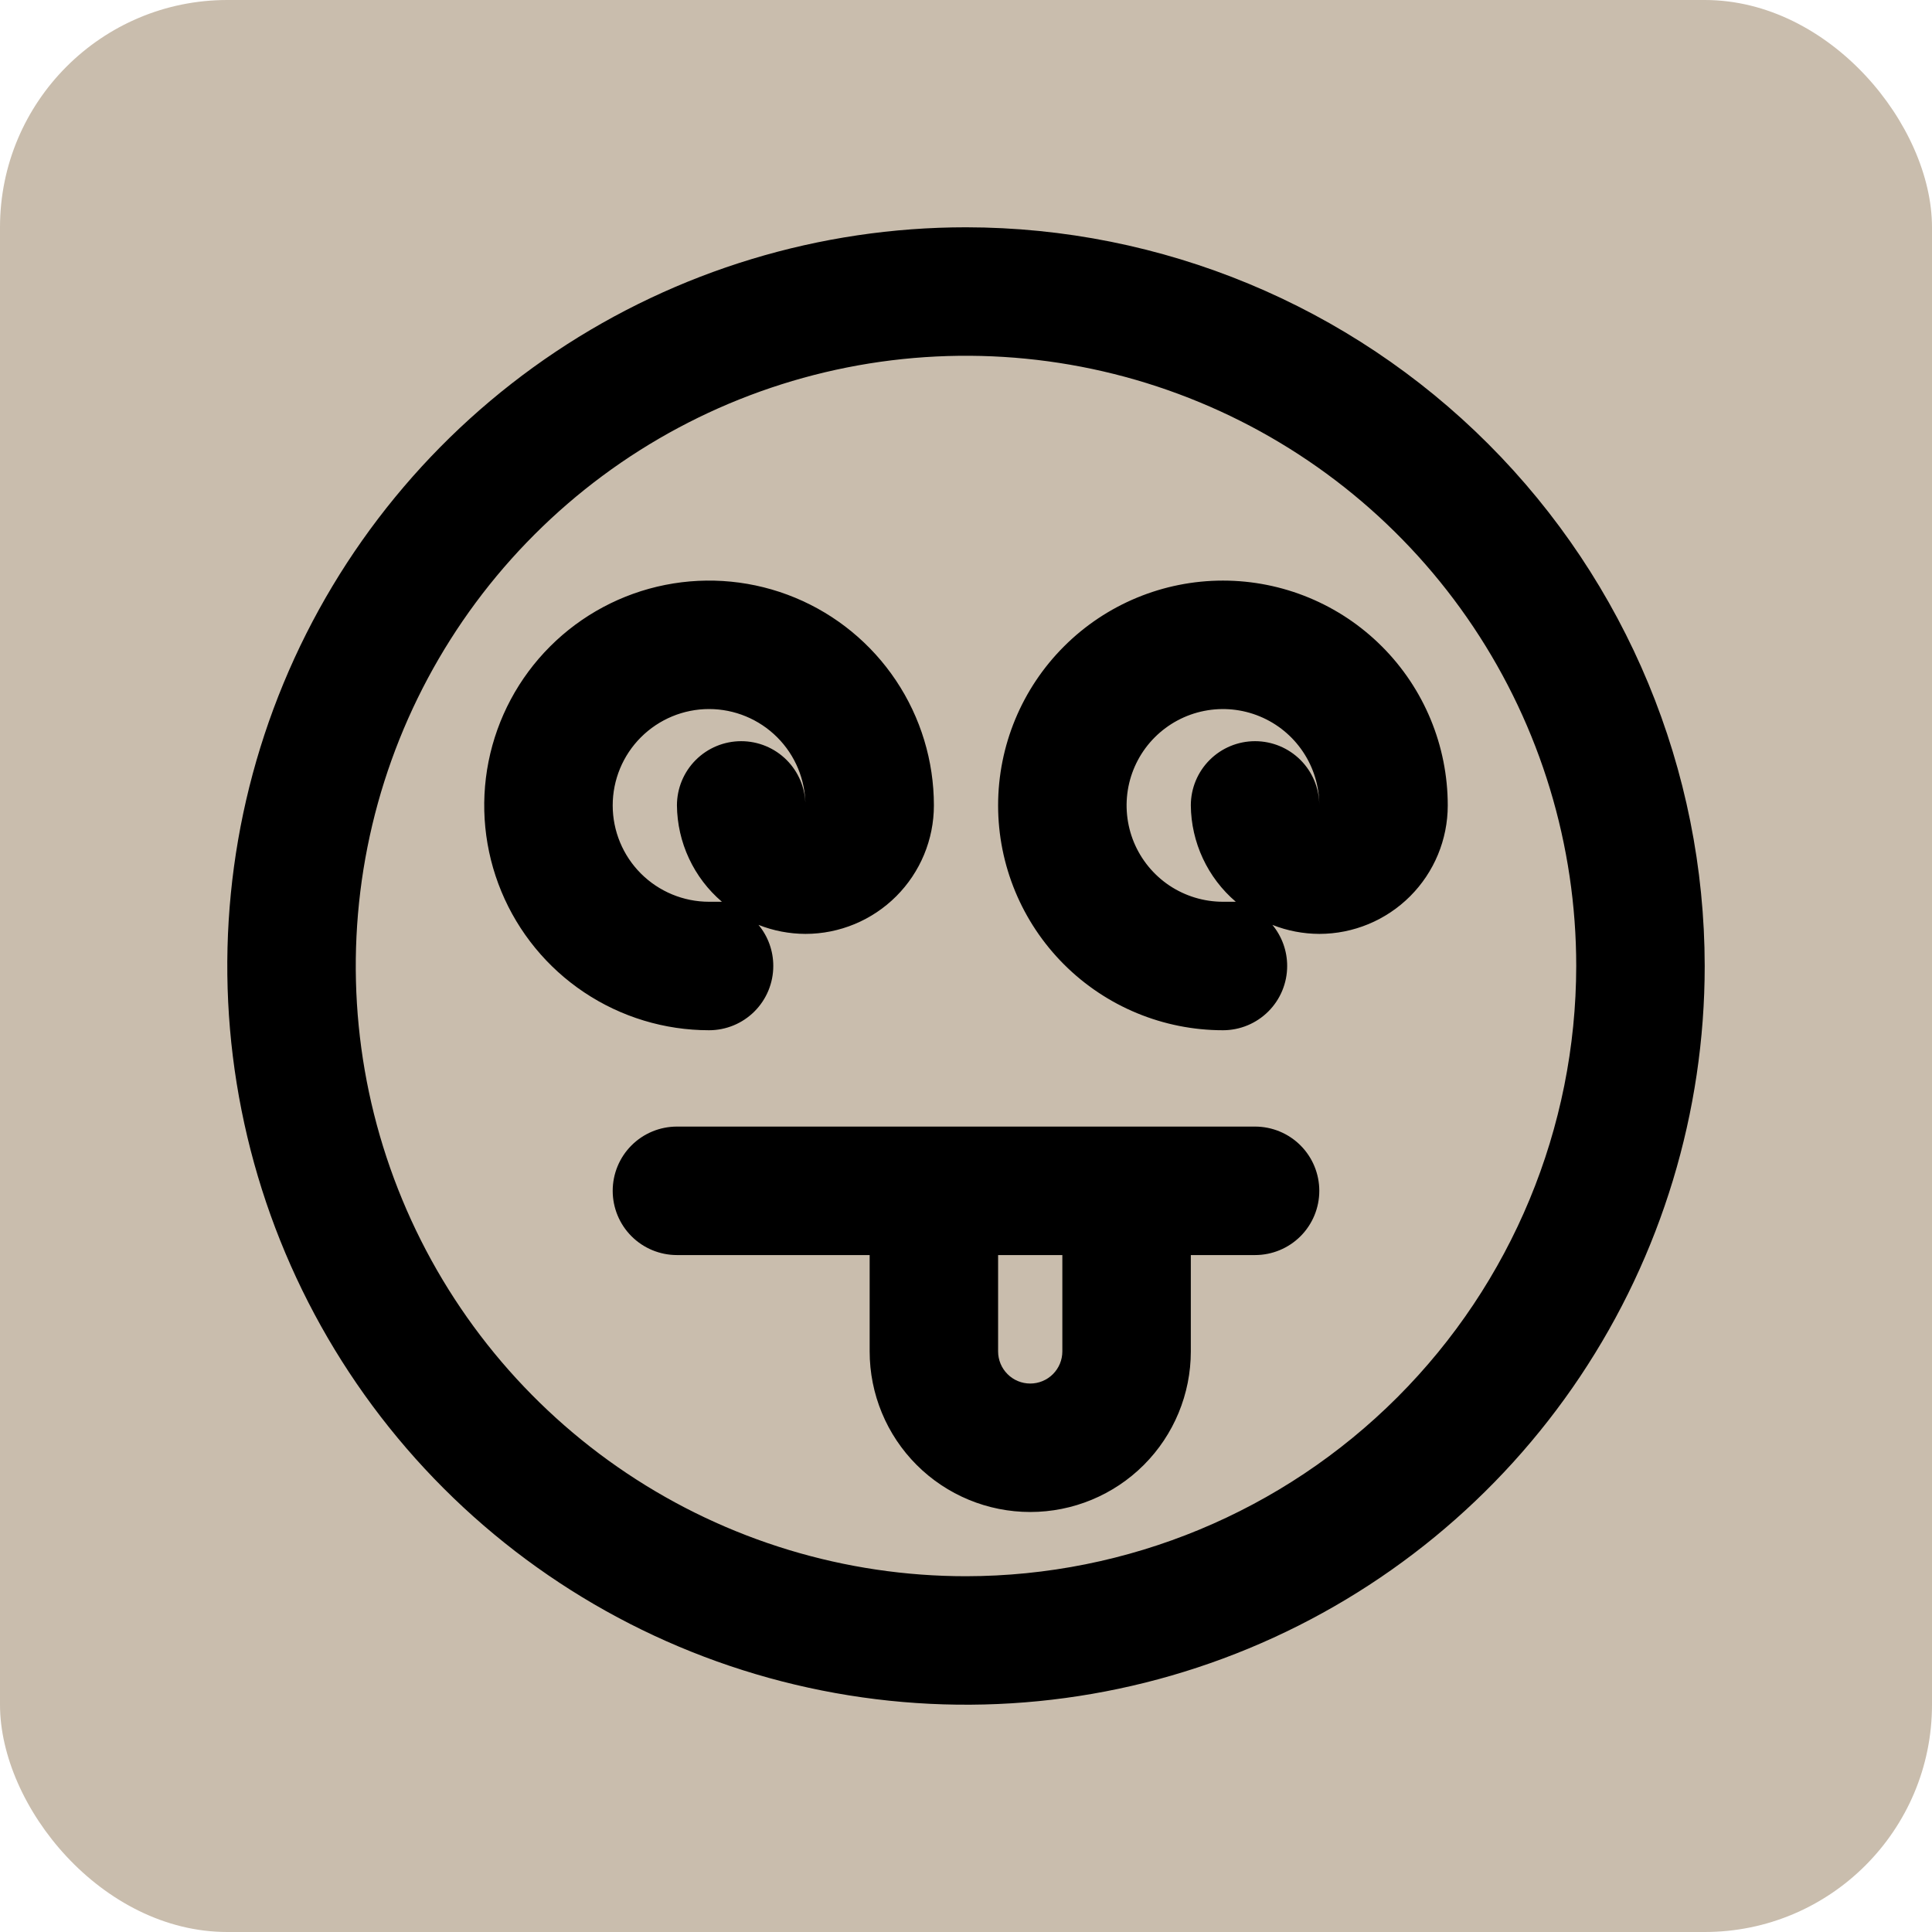
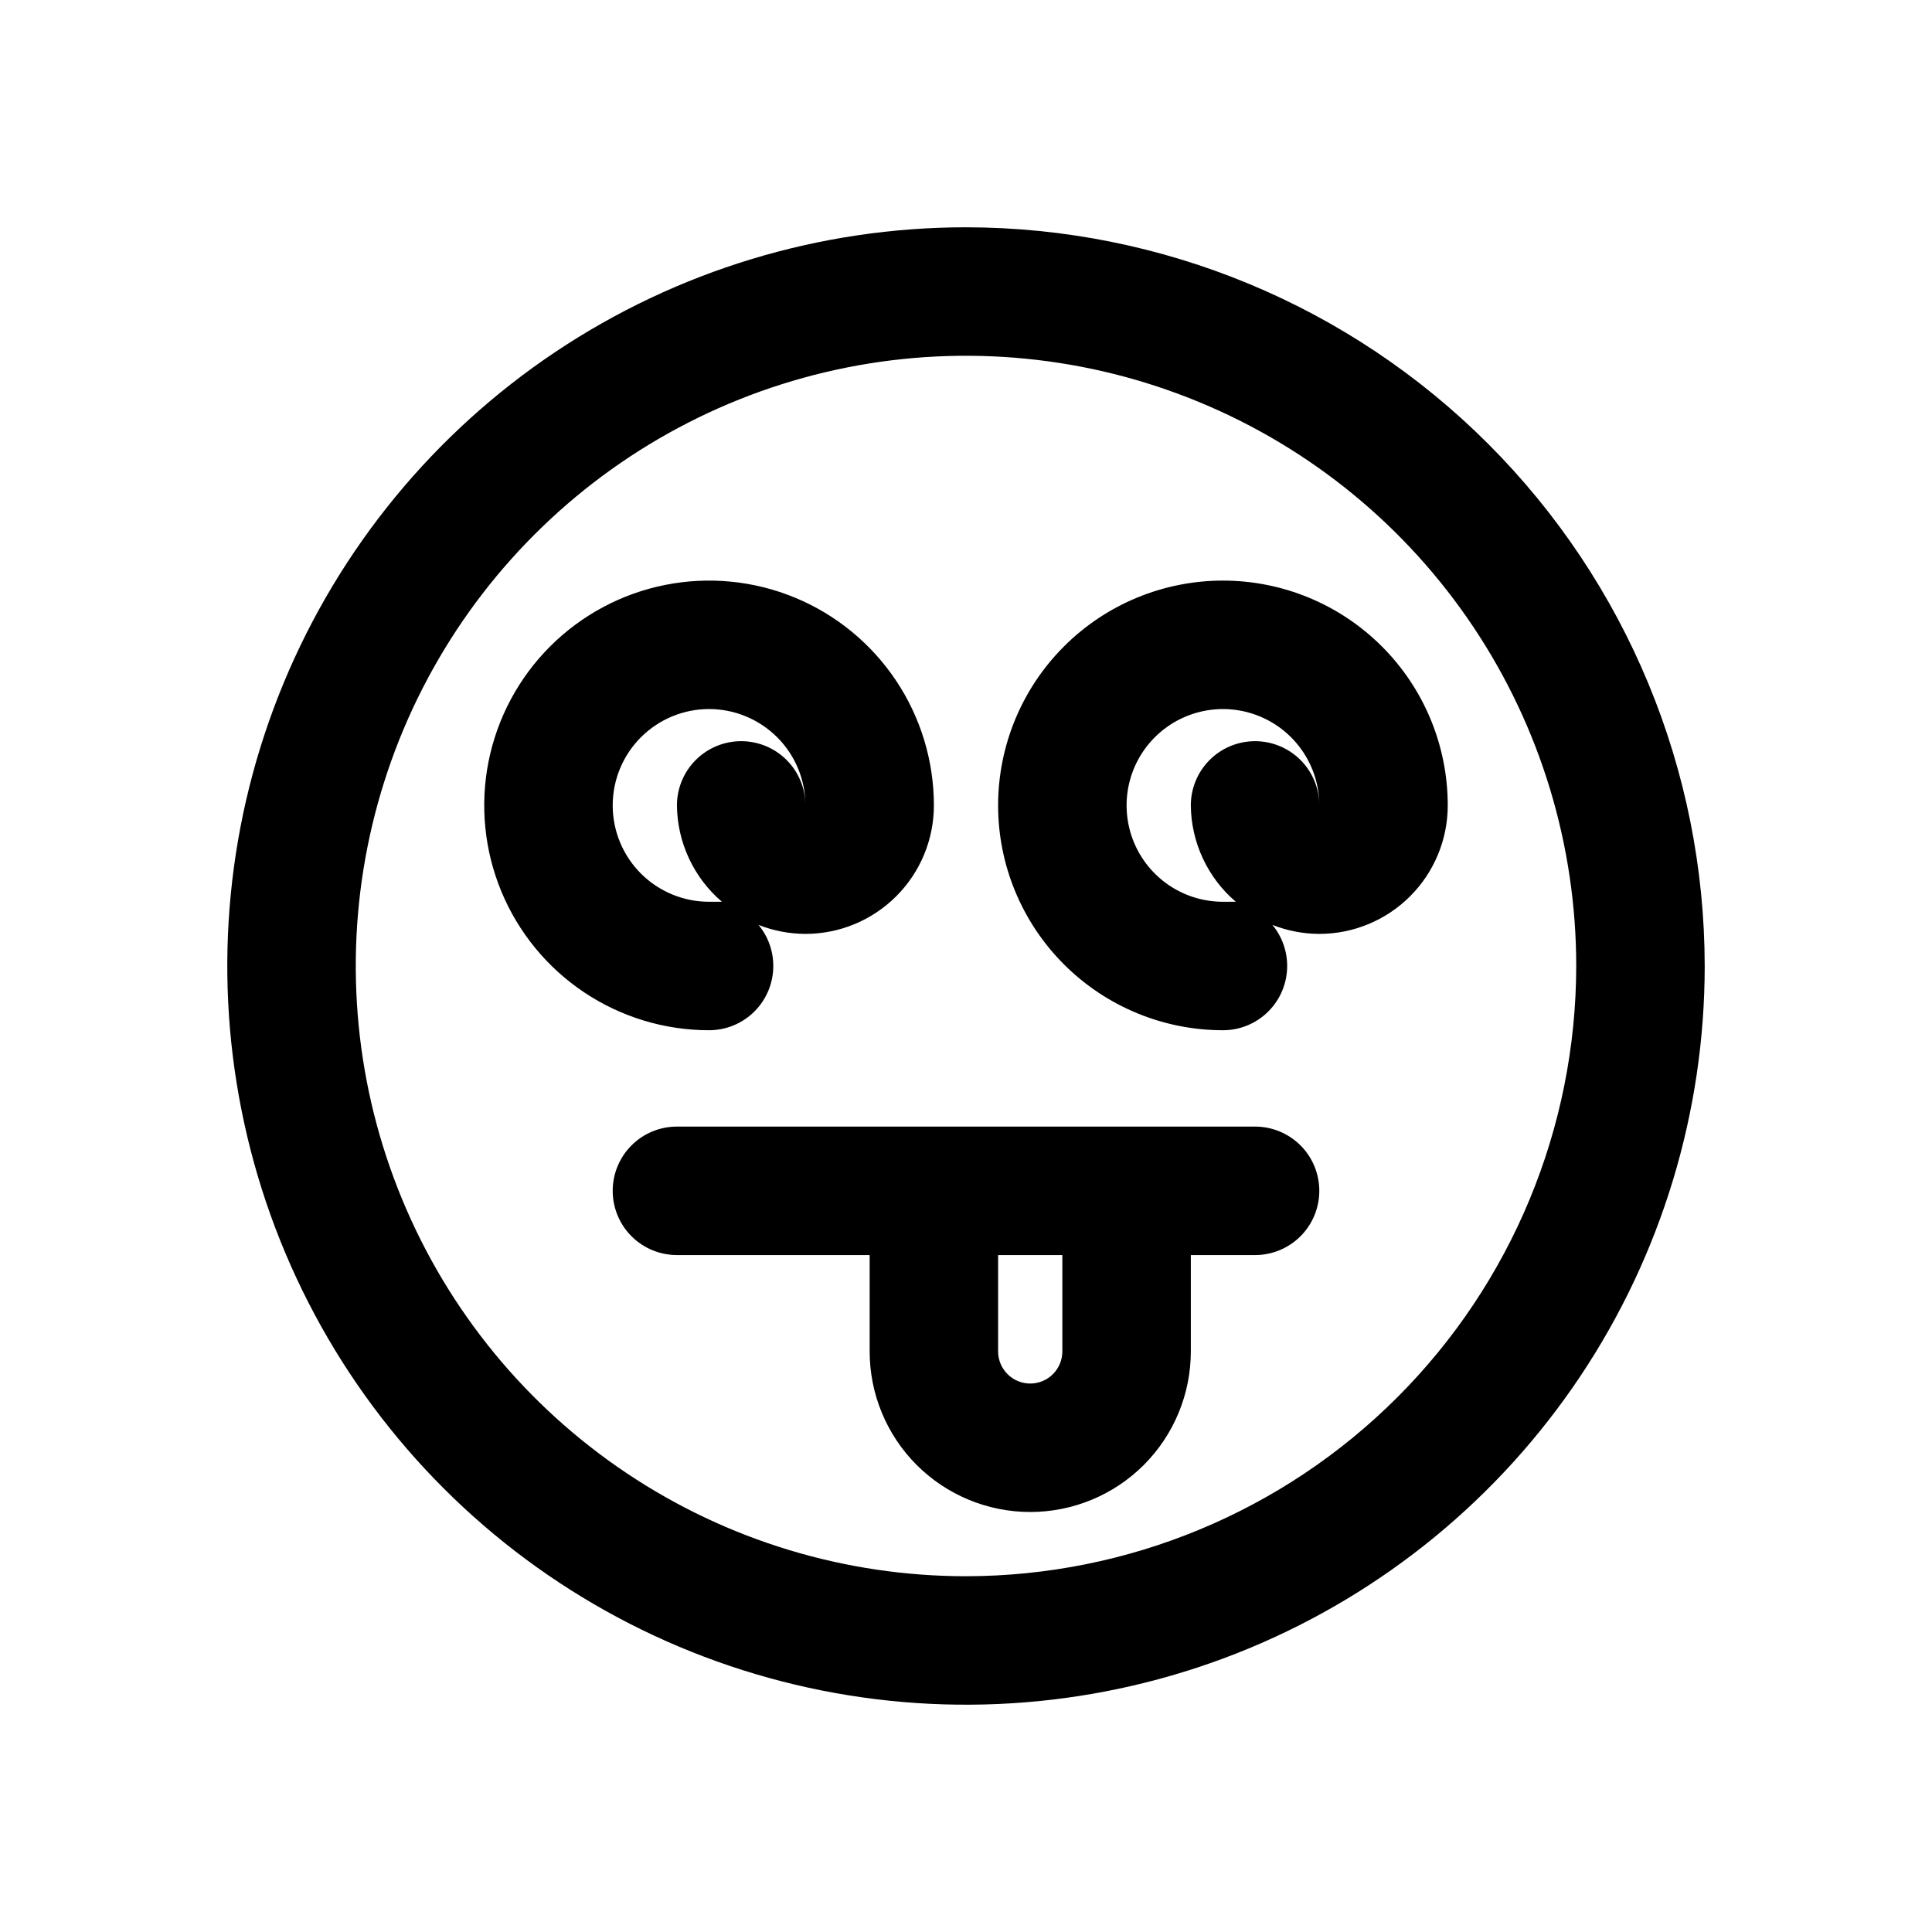
<svg xmlns="http://www.w3.org/2000/svg" width="68" height="68" viewBox="0 0 68 68" fill="none">
-   <rect width="68" height="68" rx="8" fill="#C9BDAD" />
  <path d="M44.174 39.652H23.826C23.227 39.652 22.651 39.89 22.227 40.314C21.803 40.738 21.565 41.313 21.565 41.913C21.565 42.513 21.803 43.088 22.227 43.512C22.651 43.936 23.227 44.174 23.826 44.174H30.609V47.565C30.609 49.064 31.204 50.502 32.264 51.562C33.324 52.622 34.762 53.217 36.261 53.217C37.76 53.217 39.198 52.622 40.258 51.562C41.318 50.502 41.913 49.064 41.913 47.565V44.174H44.174C44.773 44.174 45.349 43.936 45.773 43.512C46.197 43.088 46.435 42.513 46.435 41.913C46.435 41.313 46.197 40.738 45.773 40.314C45.349 39.89 44.773 39.652 44.174 39.652ZM37.391 47.565C37.391 47.865 37.272 48.153 37.06 48.365C36.848 48.577 36.561 48.696 36.261 48.696C35.961 48.696 35.673 48.577 35.462 48.365C35.249 48.153 35.13 47.865 35.13 47.565V44.174H37.391V47.565ZM27.217 34C27.218 33.472 27.035 32.96 26.697 32.553C27.223 32.761 27.783 32.868 28.348 32.87C29.547 32.87 30.697 32.393 31.545 31.545C32.393 30.697 32.87 29.547 32.87 28.348C32.87 26.783 32.406 25.253 31.536 23.952C30.666 22.65 29.431 21.636 27.985 21.037C26.539 20.438 24.948 20.282 23.413 20.587C21.878 20.892 20.468 21.646 19.361 22.753C18.255 23.859 17.501 25.269 17.195 26.804C16.89 28.339 17.047 29.93 17.646 31.376C18.245 32.822 19.259 34.058 20.56 34.927C21.862 35.797 23.392 36.261 24.956 36.261C25.556 36.261 26.131 36.023 26.555 35.599C26.979 35.175 27.217 34.6 27.217 34ZM21.565 28.348C21.565 27.448 21.922 26.586 22.558 25.95C23.195 25.314 24.057 24.956 24.956 24.956C25.856 24.956 26.718 25.314 27.355 25.95C27.991 26.586 28.348 27.448 28.348 28.348C28.348 27.748 28.11 27.173 27.686 26.749C27.262 26.325 26.687 26.087 26.087 26.087C25.487 26.087 24.912 26.325 24.488 26.749C24.064 27.173 23.826 27.748 23.826 28.348C23.832 28.993 23.977 29.63 24.25 30.215C24.523 30.8 24.918 31.32 25.409 31.739H24.956C24.057 31.739 23.195 31.382 22.558 30.746C21.922 30.11 21.565 29.247 21.565 28.348ZM43.044 20.435C40.945 20.435 38.932 21.268 37.448 22.753C35.964 24.236 35.13 26.249 35.13 28.348C35.13 30.447 35.964 32.459 37.448 33.943C38.932 35.427 40.945 36.261 43.044 36.261C43.643 36.261 44.218 36.023 44.642 35.599C45.066 35.175 45.304 34.6 45.304 34C45.305 33.472 45.121 32.96 44.784 32.553C45.31 32.761 45.87 32.868 46.435 32.87C47.634 32.87 48.784 32.393 49.632 31.545C50.48 30.697 50.956 29.547 50.956 28.348C50.956 26.249 50.123 24.236 48.639 22.753C47.155 21.268 45.142 20.435 43.044 20.435ZM44.174 26.087C43.574 26.087 42.999 26.325 42.575 26.749C42.151 27.173 41.913 27.748 41.913 28.348C41.919 28.993 42.064 29.63 42.337 30.215C42.61 30.8 43.005 31.32 43.496 31.739H43.044C42.373 31.739 41.717 31.54 41.159 31.168C40.602 30.795 40.167 30.265 39.91 29.646C39.654 29.026 39.587 28.344 39.717 27.686C39.848 27.028 40.171 26.424 40.645 25.95C41.12 25.476 41.724 25.152 42.382 25.022C43.04 24.891 43.722 24.958 44.341 25.215C44.961 25.471 45.491 25.906 45.863 26.464C46.236 27.021 46.435 27.677 46.435 28.348C46.435 27.748 46.197 27.173 45.773 26.749C45.349 26.325 44.773 26.087 44.174 26.087ZM34 8C28.858 8 23.831 9.525 19.555 12.382C15.28 15.239 11.947 19.299 9.979 24.05C8.011 28.801 7.496 34.029 8.5 39.072C9.503 44.116 11.979 48.749 15.615 52.385C19.251 56.021 23.884 58.497 28.928 59.5C33.971 60.504 39.199 59.989 43.95 58.021C48.701 56.053 52.761 52.721 55.618 48.445C58.475 44.169 60 39.142 60 34C59.994 27.106 57.253 20.497 52.378 15.622C47.504 10.747 40.894 8.006 34 8ZM34 55.478C29.752 55.478 25.599 54.219 22.067 51.858C18.535 49.498 15.782 46.144 14.157 42.219C12.531 38.295 12.106 33.976 12.934 29.81C13.763 25.643 15.809 21.816 18.813 18.813C21.816 15.809 25.643 13.763 29.81 12.934C33.976 12.106 38.295 12.531 42.219 14.157C46.144 15.782 49.498 18.535 51.858 22.067C54.219 25.599 55.478 29.752 55.478 34C55.472 39.694 53.208 45.154 49.181 49.181C45.154 53.208 39.695 55.472 34 55.478Z" fill="black" />
</svg>